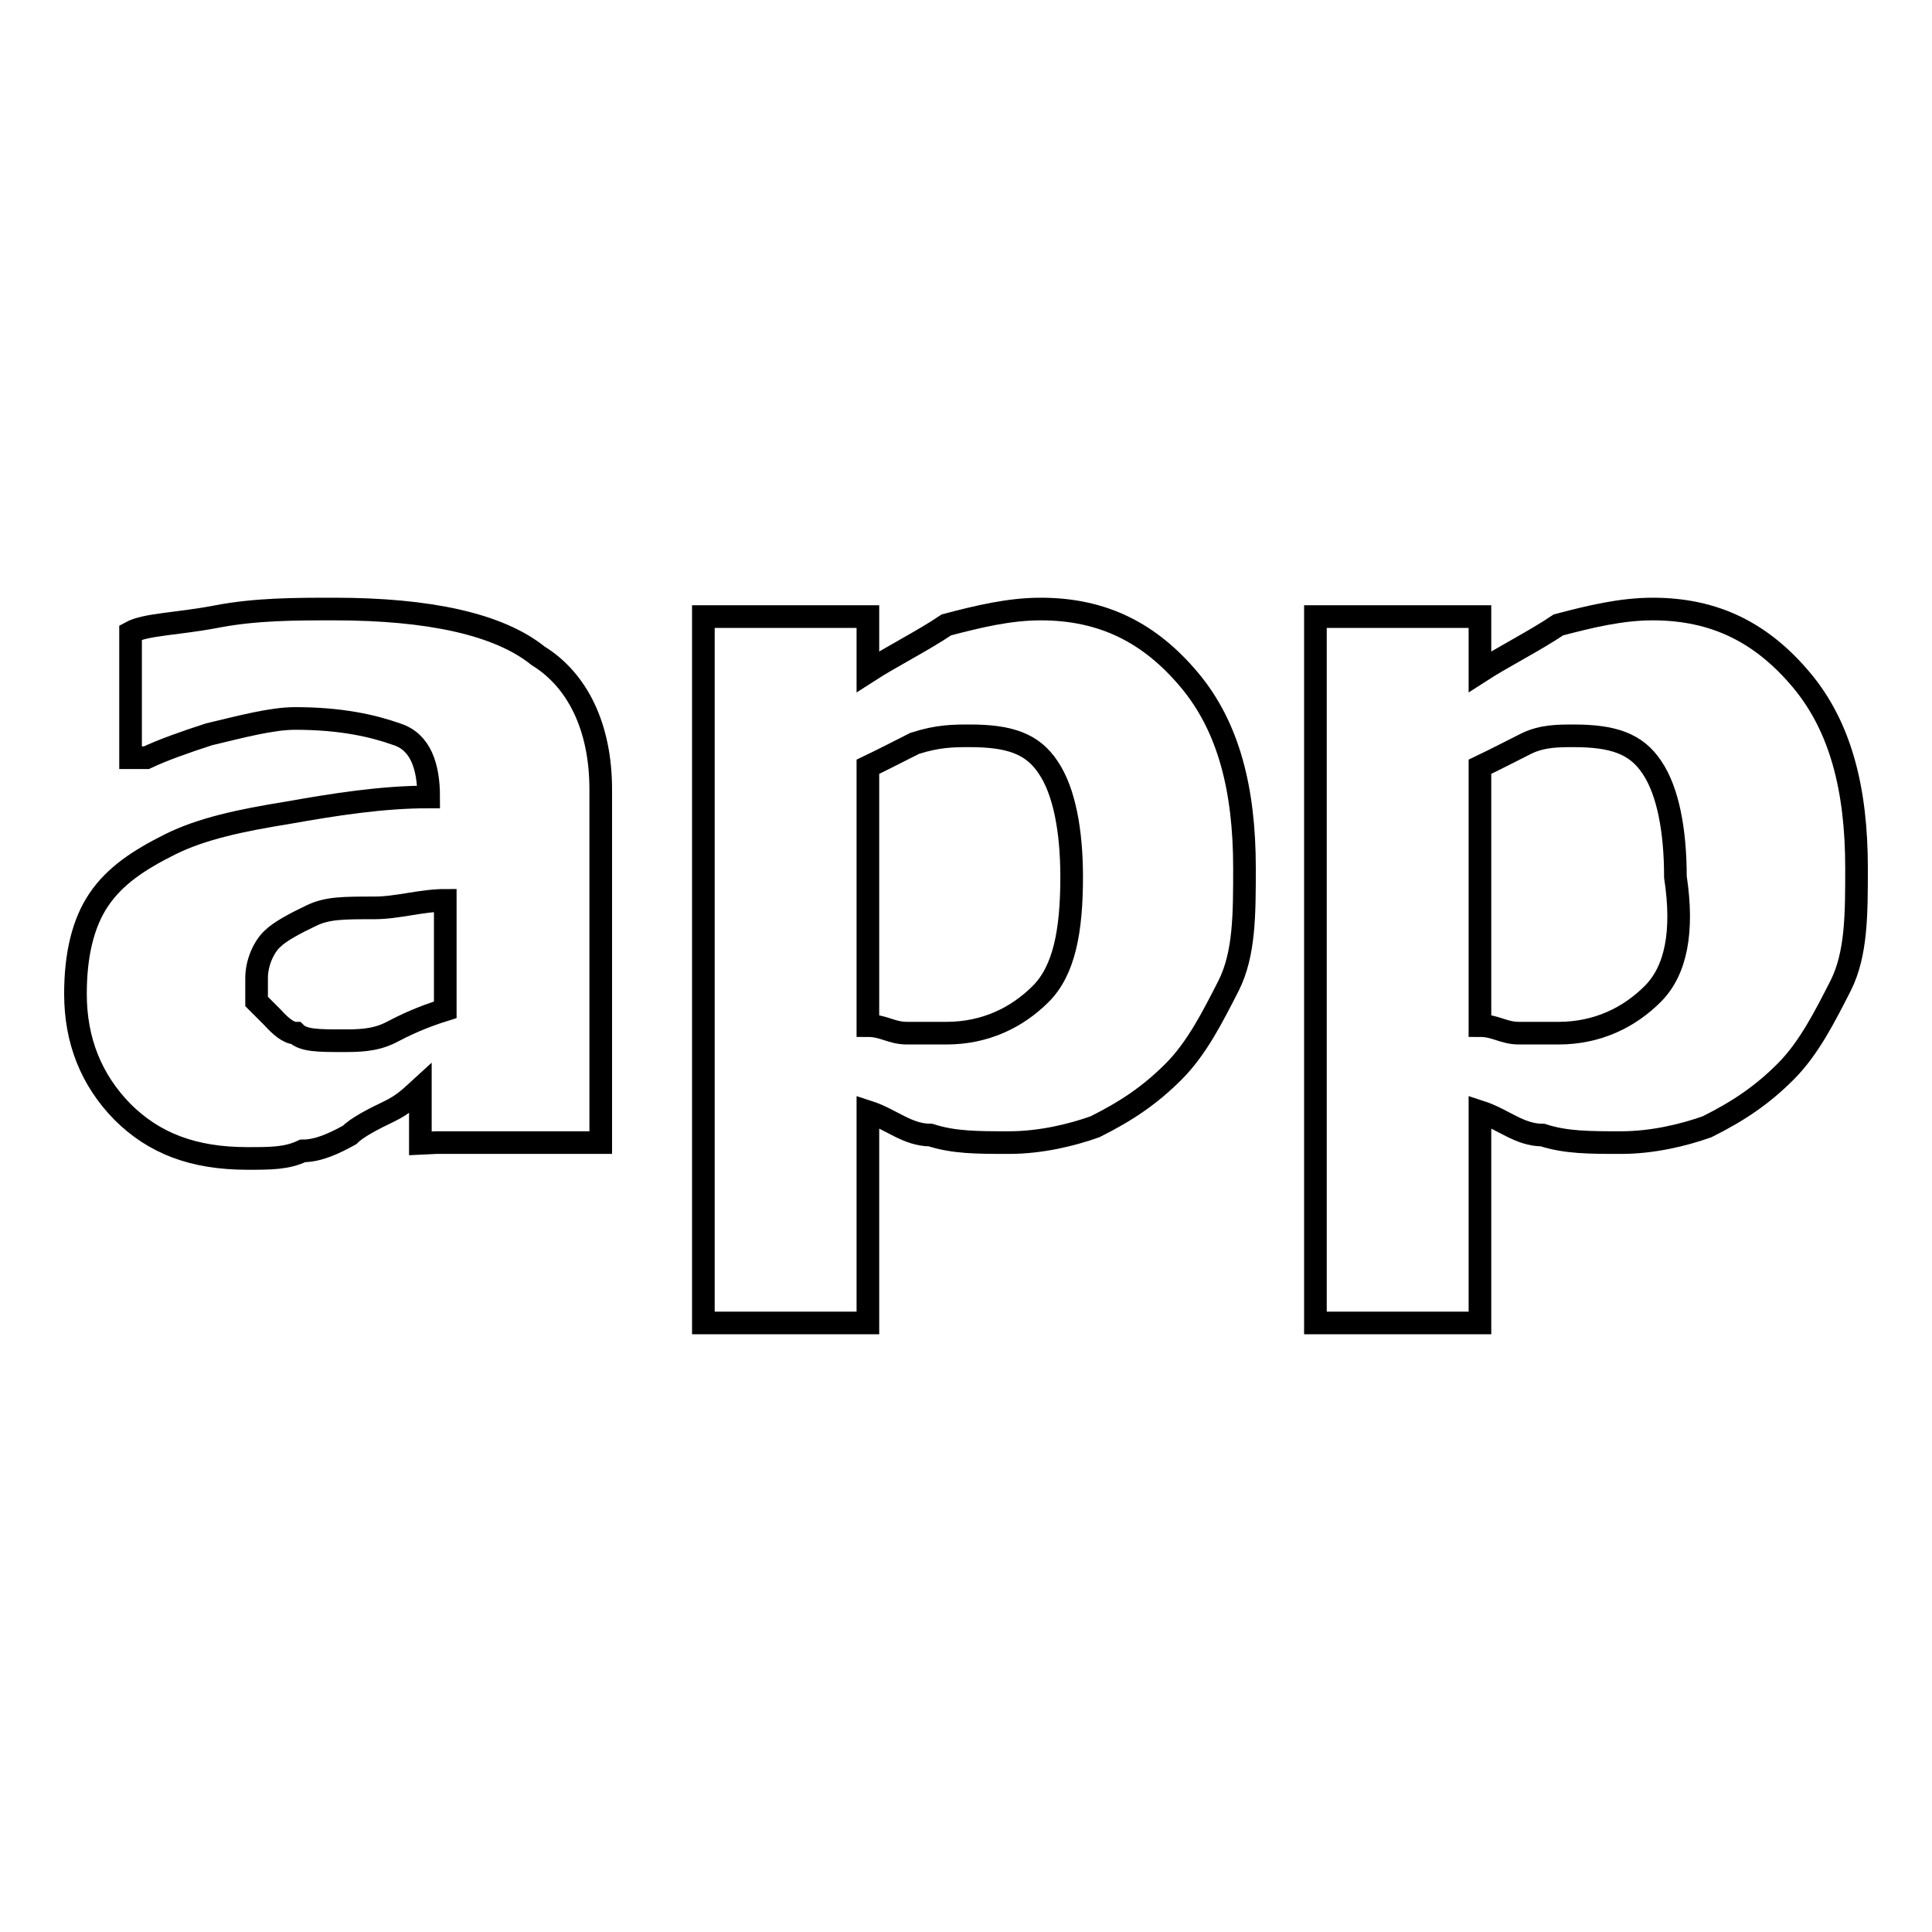
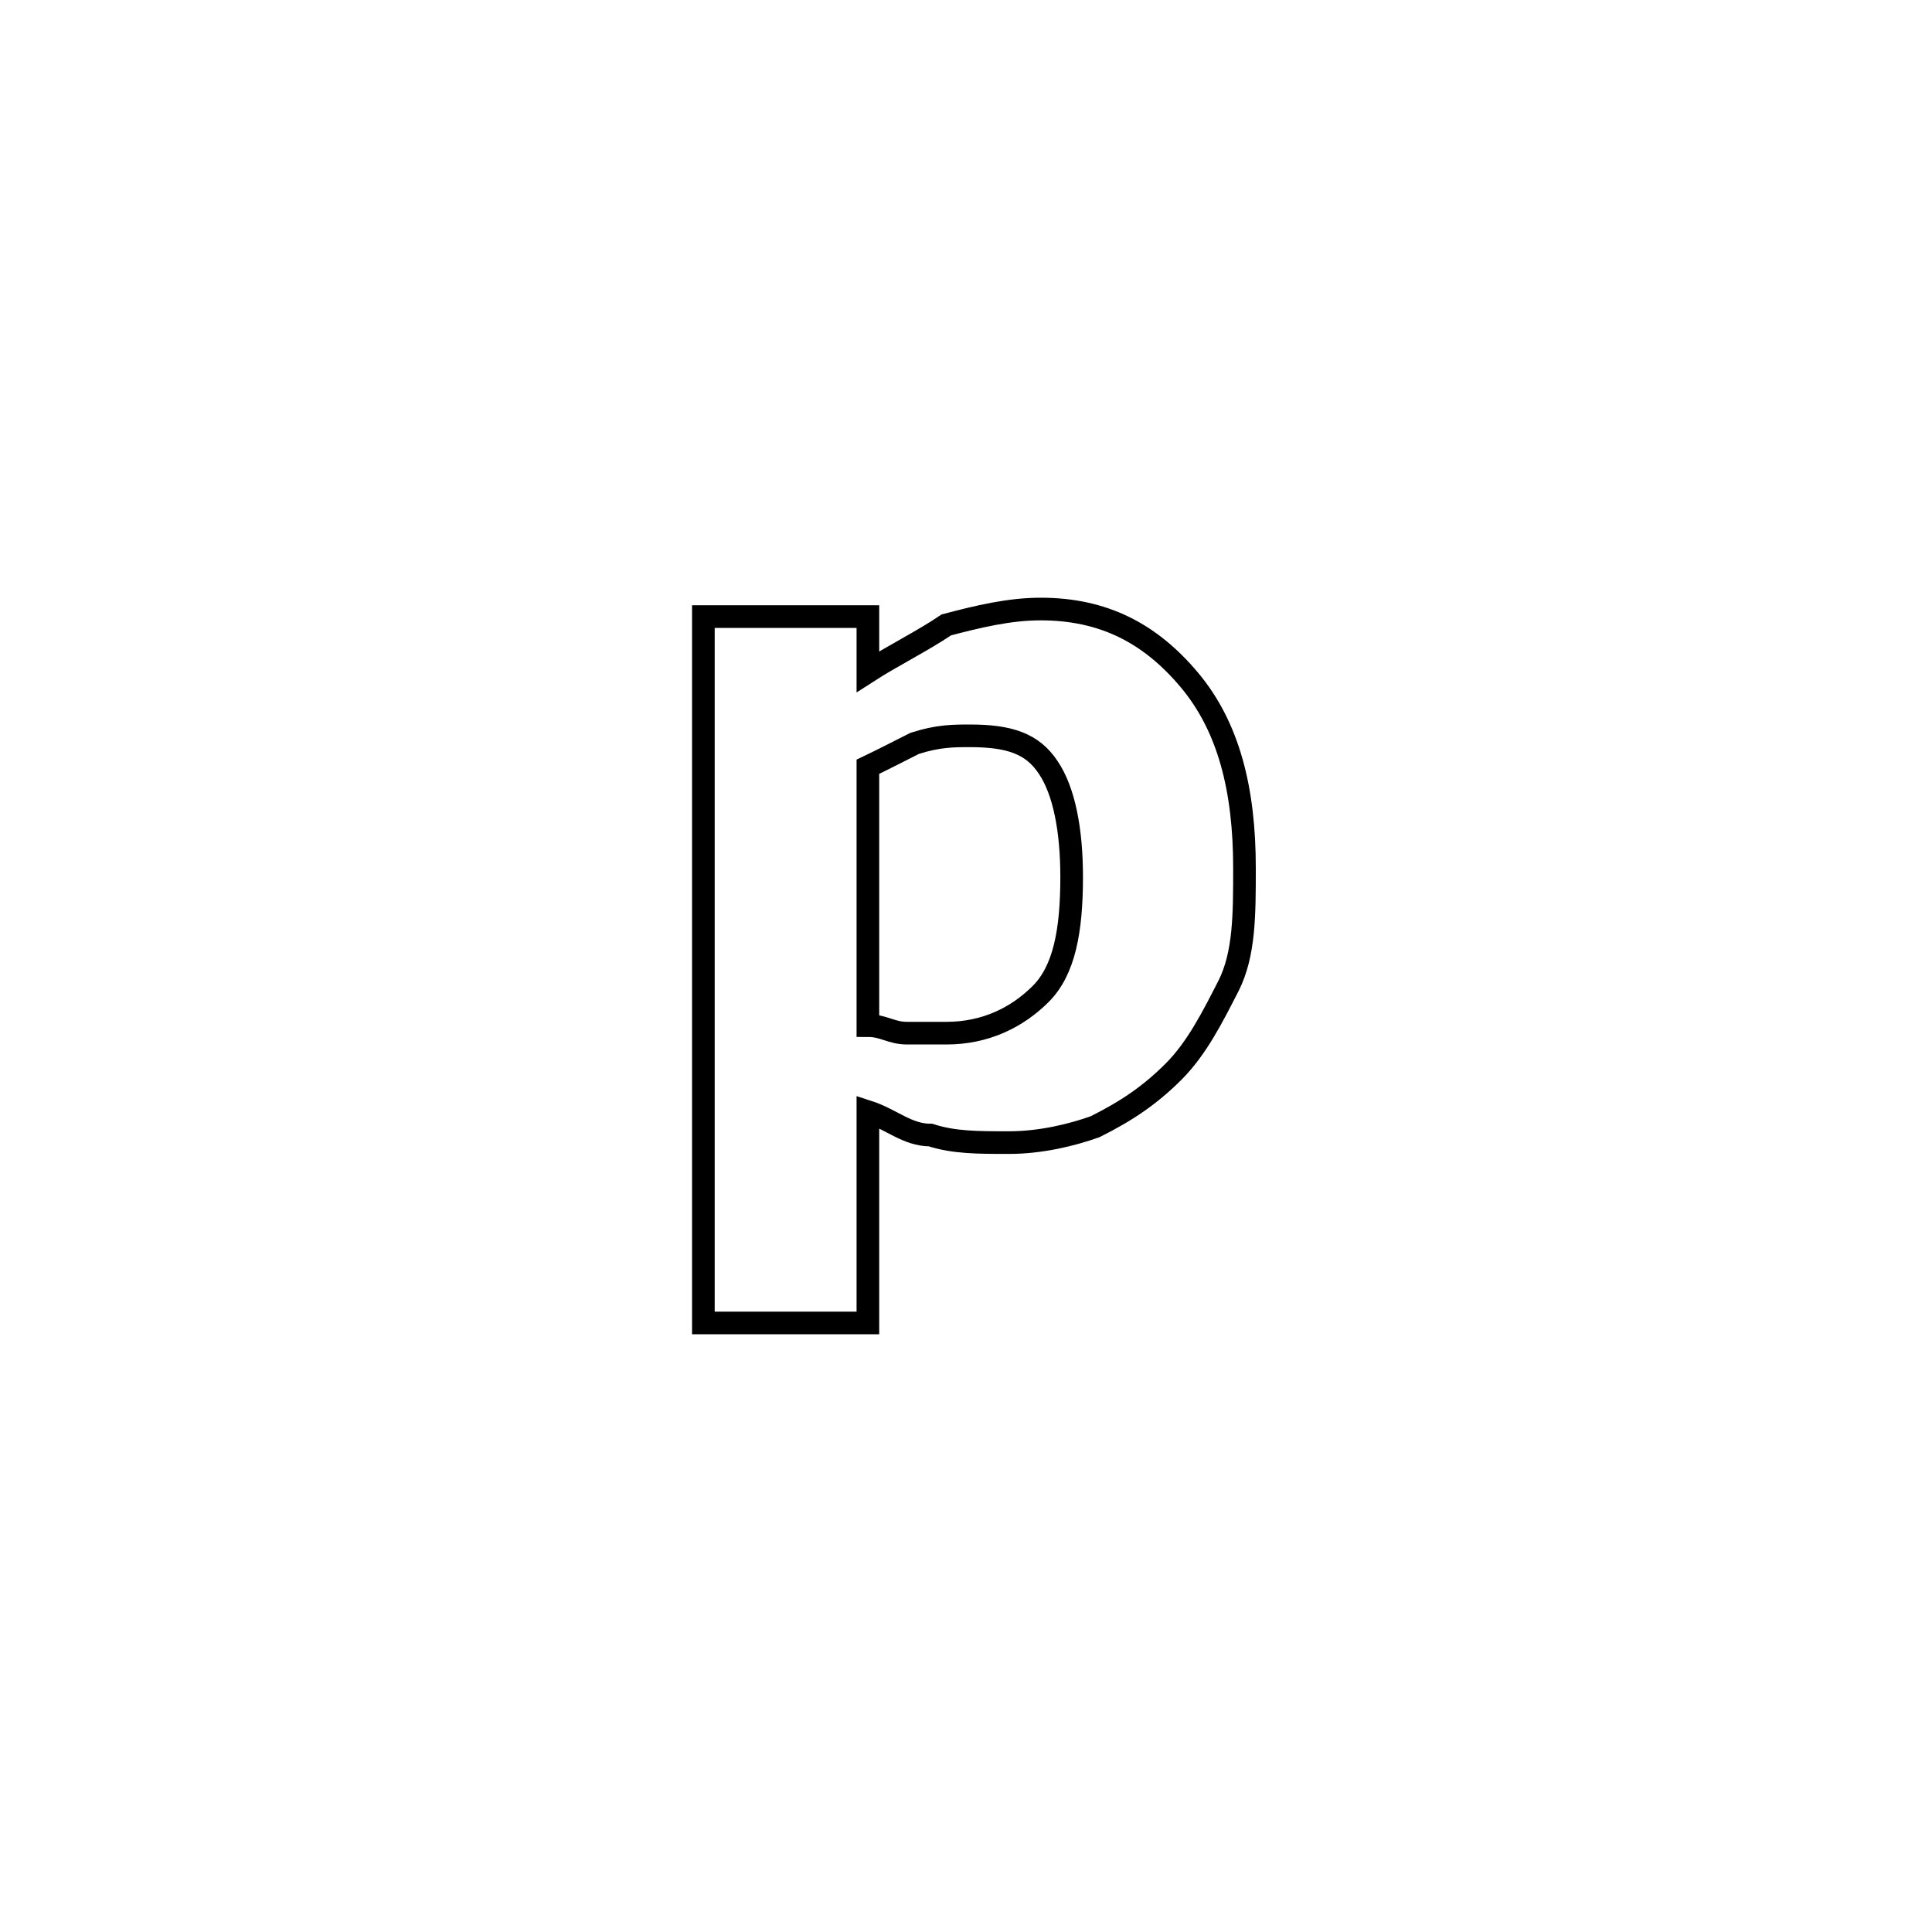
<svg xmlns="http://www.w3.org/2000/svg" version="1.1" x="0px" y="0px" viewBox="0 0 256 256" enable-background="new 0 0 256 256" xml:space="preserve">
  <g>
    <g>
-       <path stroke-width="3" fill-opacity="0" stroke="#000000" d="M51.6,136.9c-2.1,1-4.2,1-6.2,1c-3.1,0-5.2,0-6.2-1c-1,0-2.1-1-3.1-2.1c-1-1-2.1-2.1-2.1-2.1c0-1,0-2.1,0-3.1c0-2.1,1-4.2,2.1-5.2c1-1,3.1-2.1,5.2-3.1c2.1-1,4.2-1,8.3-1c3.1,0,6.2-1,9.4-1v14.5C55.8,134.8,53.7,135.8,51.6,136.9z M57.8,151.4h21.8v-46.8c0-8.3-3.1-14.5-8.3-17.7c-5.2-4.2-14.5-6.2-27-6.2c-5.2,0-10.4,0-15.6,1c-5.2,1-9.4,1-11.4,2.1v16.6h2.1c2.1-1,5.2-2.1,8.3-3.1c4.2-1,8.3-2.1,11.4-2.1c6.2,0,10.4,1,13.5,2.1c3.1,1,4.2,4.2,4.2,8.3l0,0c-6.2,0-12.5,1-18.7,2.1c-6.2,1-11.4,2.1-15.6,4.2c-4.2,2.1-7.3,4.2-9.4,7.3c-2.1,3.1-3.1,7.3-3.1,12.5c0,6.2,2.1,11.4,6.2,15.6c4.2,4.2,9.4,6.2,16.6,6.2c3.1,0,5.2,0,7.3-1c2.1,0,4.2-1,6.2-2.1c1-1,3.1-2.1,5.2-3.1c2.1-1,3.1-2.1,4.2-3.1v7.3L57.8,151.4L57.8,151.4z" />
      <path stroke-width="3" fill-opacity="0" stroke="#000000" d="M157.6,90.1c-5.2-6.2-11.4-9.4-19.7-9.4c-4.2,0-8.3,1-12.5,2.1c-3.1,2.1-7.3,4.2-10.4,6.2v-7.3H93.2v93.6H115v-28c3.1,1,5.2,3.1,8.3,3.1c3.1,1,6.2,1,10.4,1s8.3-1,11.4-2.1c4.2-2.1,7.3-4.2,10.4-7.3c3.1-3.1,5.2-7.3,7.3-11.4c2.1-4.2,2.1-9.4,2.1-15.6C164.9,104.6,162.8,96.3,157.6,90.1z M137.9,131.7c-3.1,3.1-7.3,5.2-12.5,5.2c-2.1,0-3.1,0-5.2,0c-2.1,0-3.1-1-5.2-1v-34.3c2.1-1,4.2-2.1,6.2-3.1c3.1-1,5.2-1,7.3-1c5.2,0,8.3,1,10.4,4.2c2.1,3.1,3.1,8.3,3.1,14.5C142,123.4,141,128.6,137.9,131.7z" />
-       <path stroke-width="3" fill-opacity="0" stroke="#000000" d="M238.7,90.1c-5.2-6.2-11.4-9.4-19.7-9.4c-4.2,0-8.3,1-12.5,2.1c-3.1,2.1-7.3,4.2-10.4,6.2v-7.3h-21.8v93.6h21.8v-28c3.1,1,5.2,3.1,8.3,3.1c3.1,1,6.2,1,10.4,1s8.3-1,11.4-2.1c4.2-2.1,7.3-4.2,10.4-7.3s5.2-7.3,7.3-11.4c2.1-4.2,2.1-9.4,2.1-15.6C246,104.6,243.9,96.3,238.7,90.1z M219,131.7c-3.1,3.1-7.3,5.2-12.5,5.2c-2.1,0-3.1,0-5.2,0c-2.1,0-3.1-1-5.2-1v-34.3c2.1-1,4.2-2.1,6.2-3.1c2.1-1,4.2-1,6.2-1c5.2,0,8.3,1,10.4,4.2c2.1,3.1,3.1,8.3,3.1,14.5C223.1,123.4,222.1,128.6,219,131.7z" />
    </g>
  </g>
</svg>